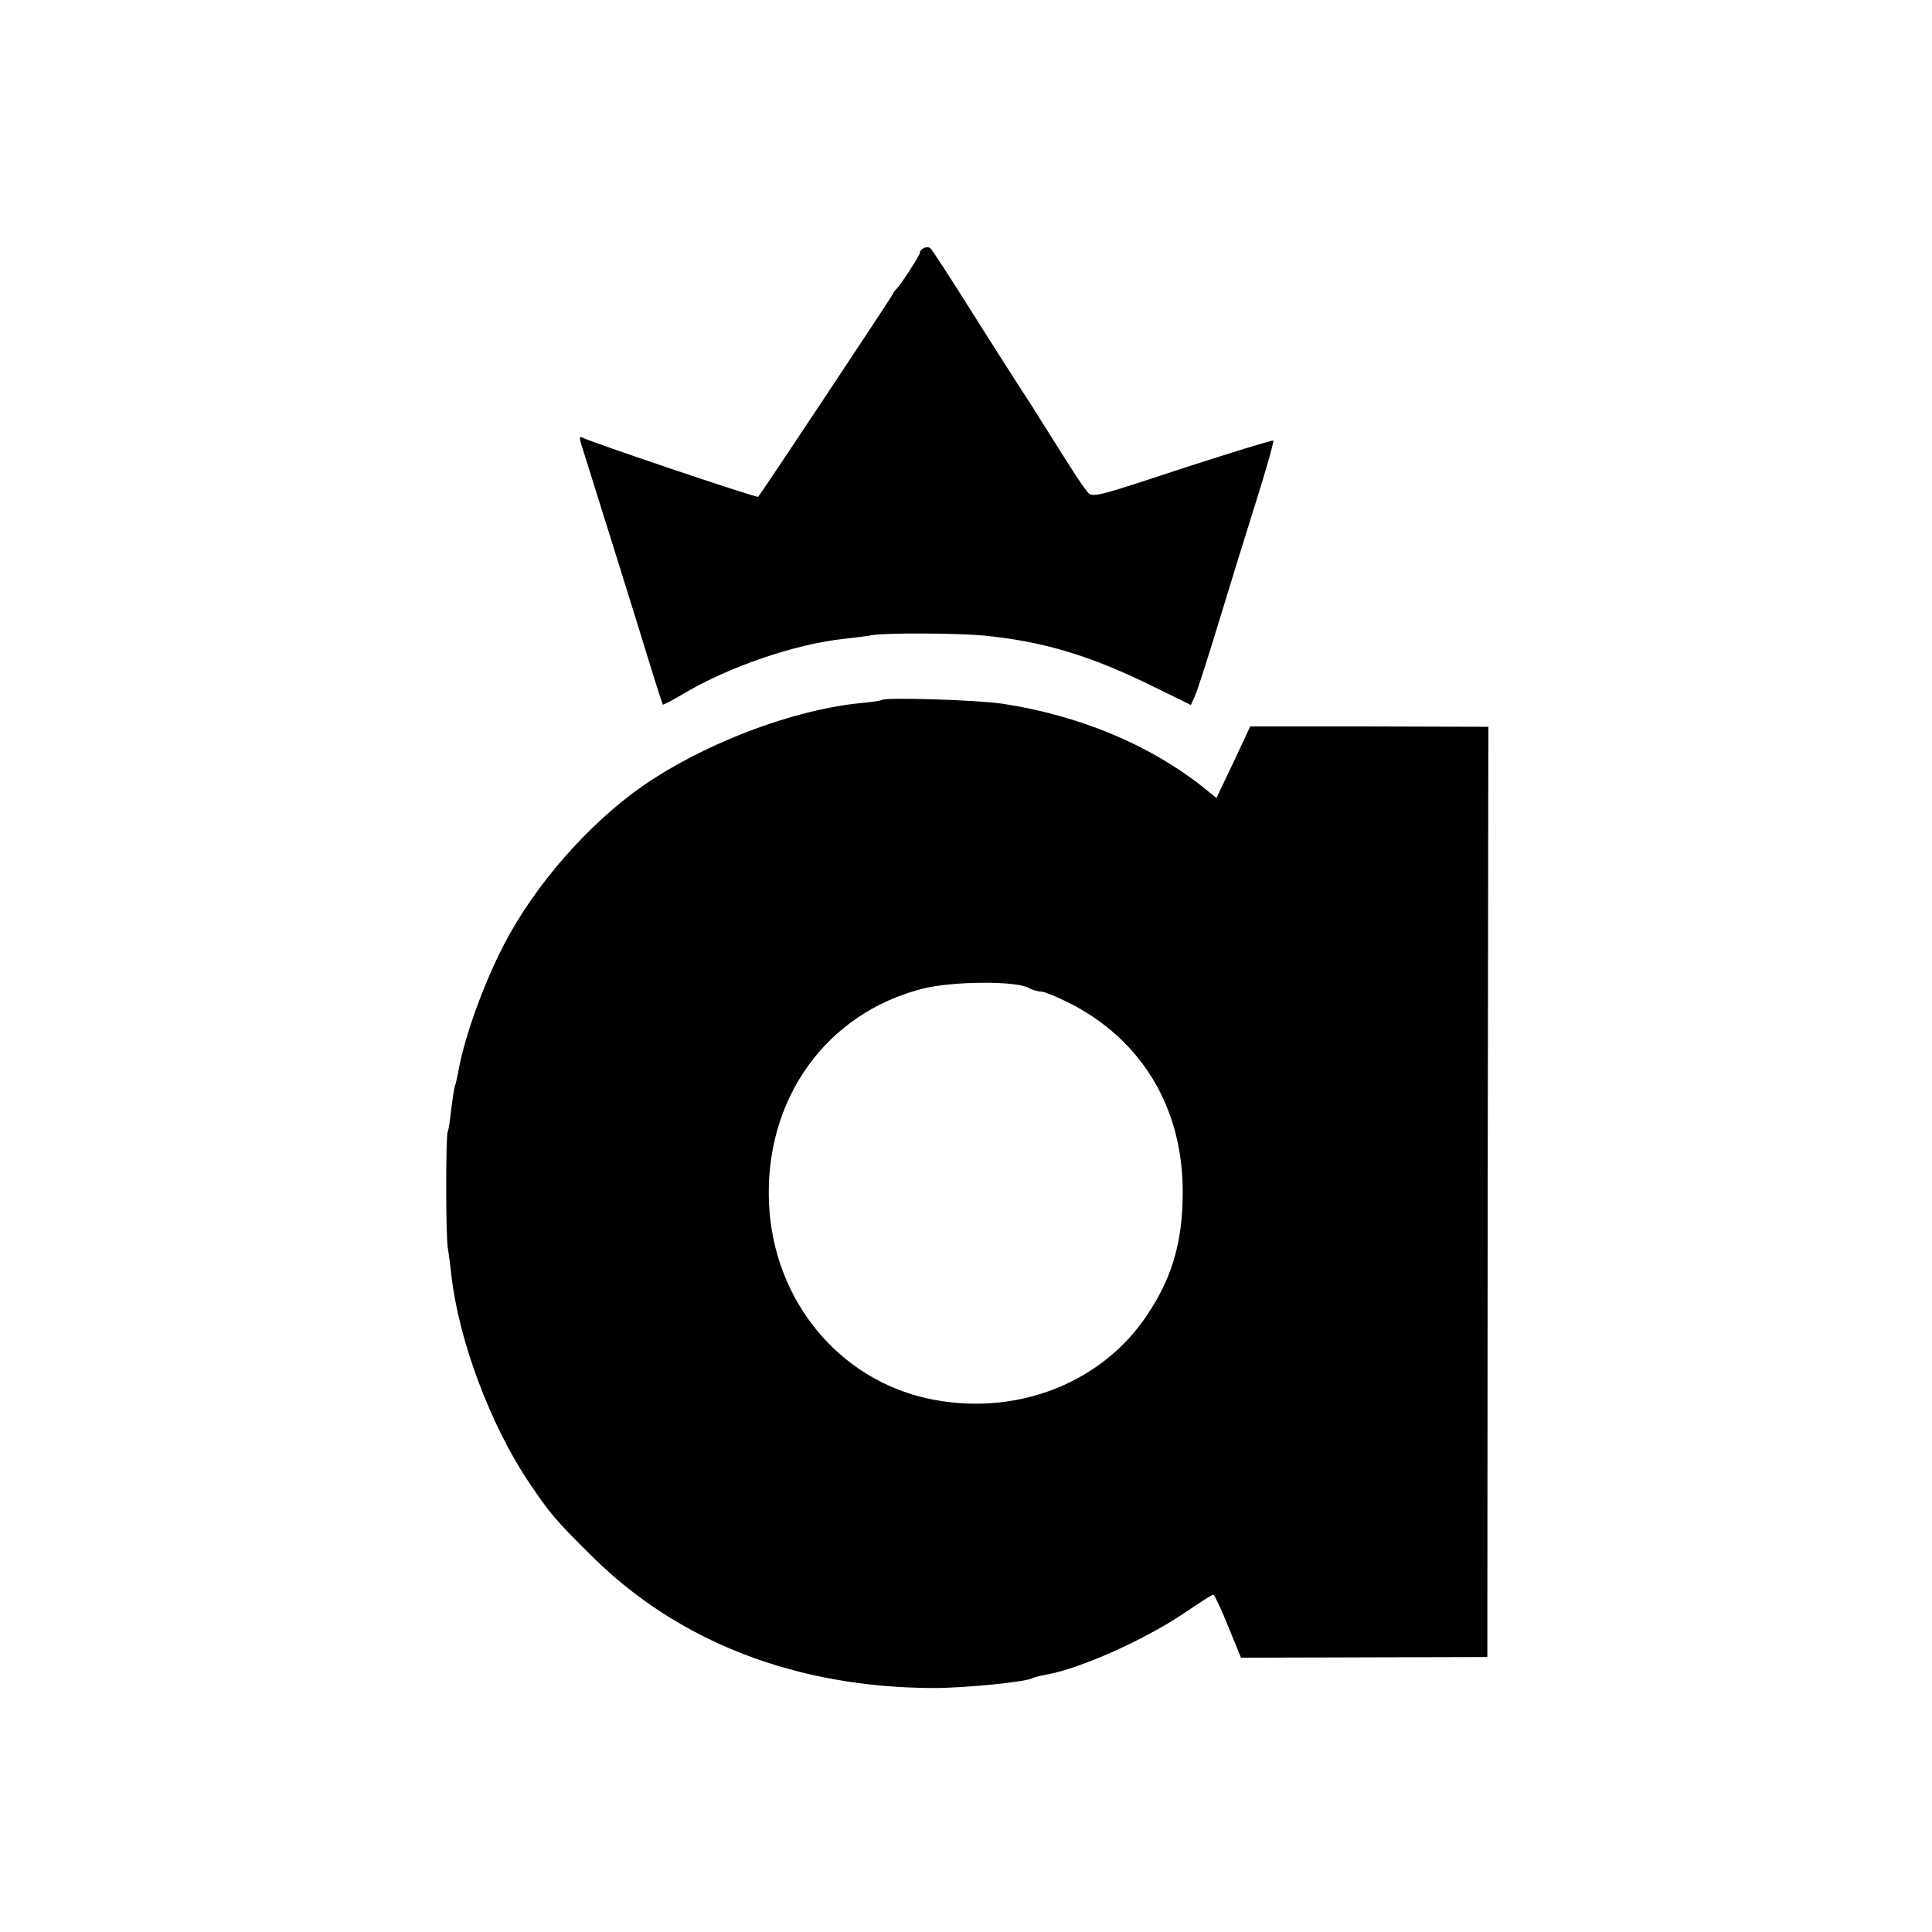
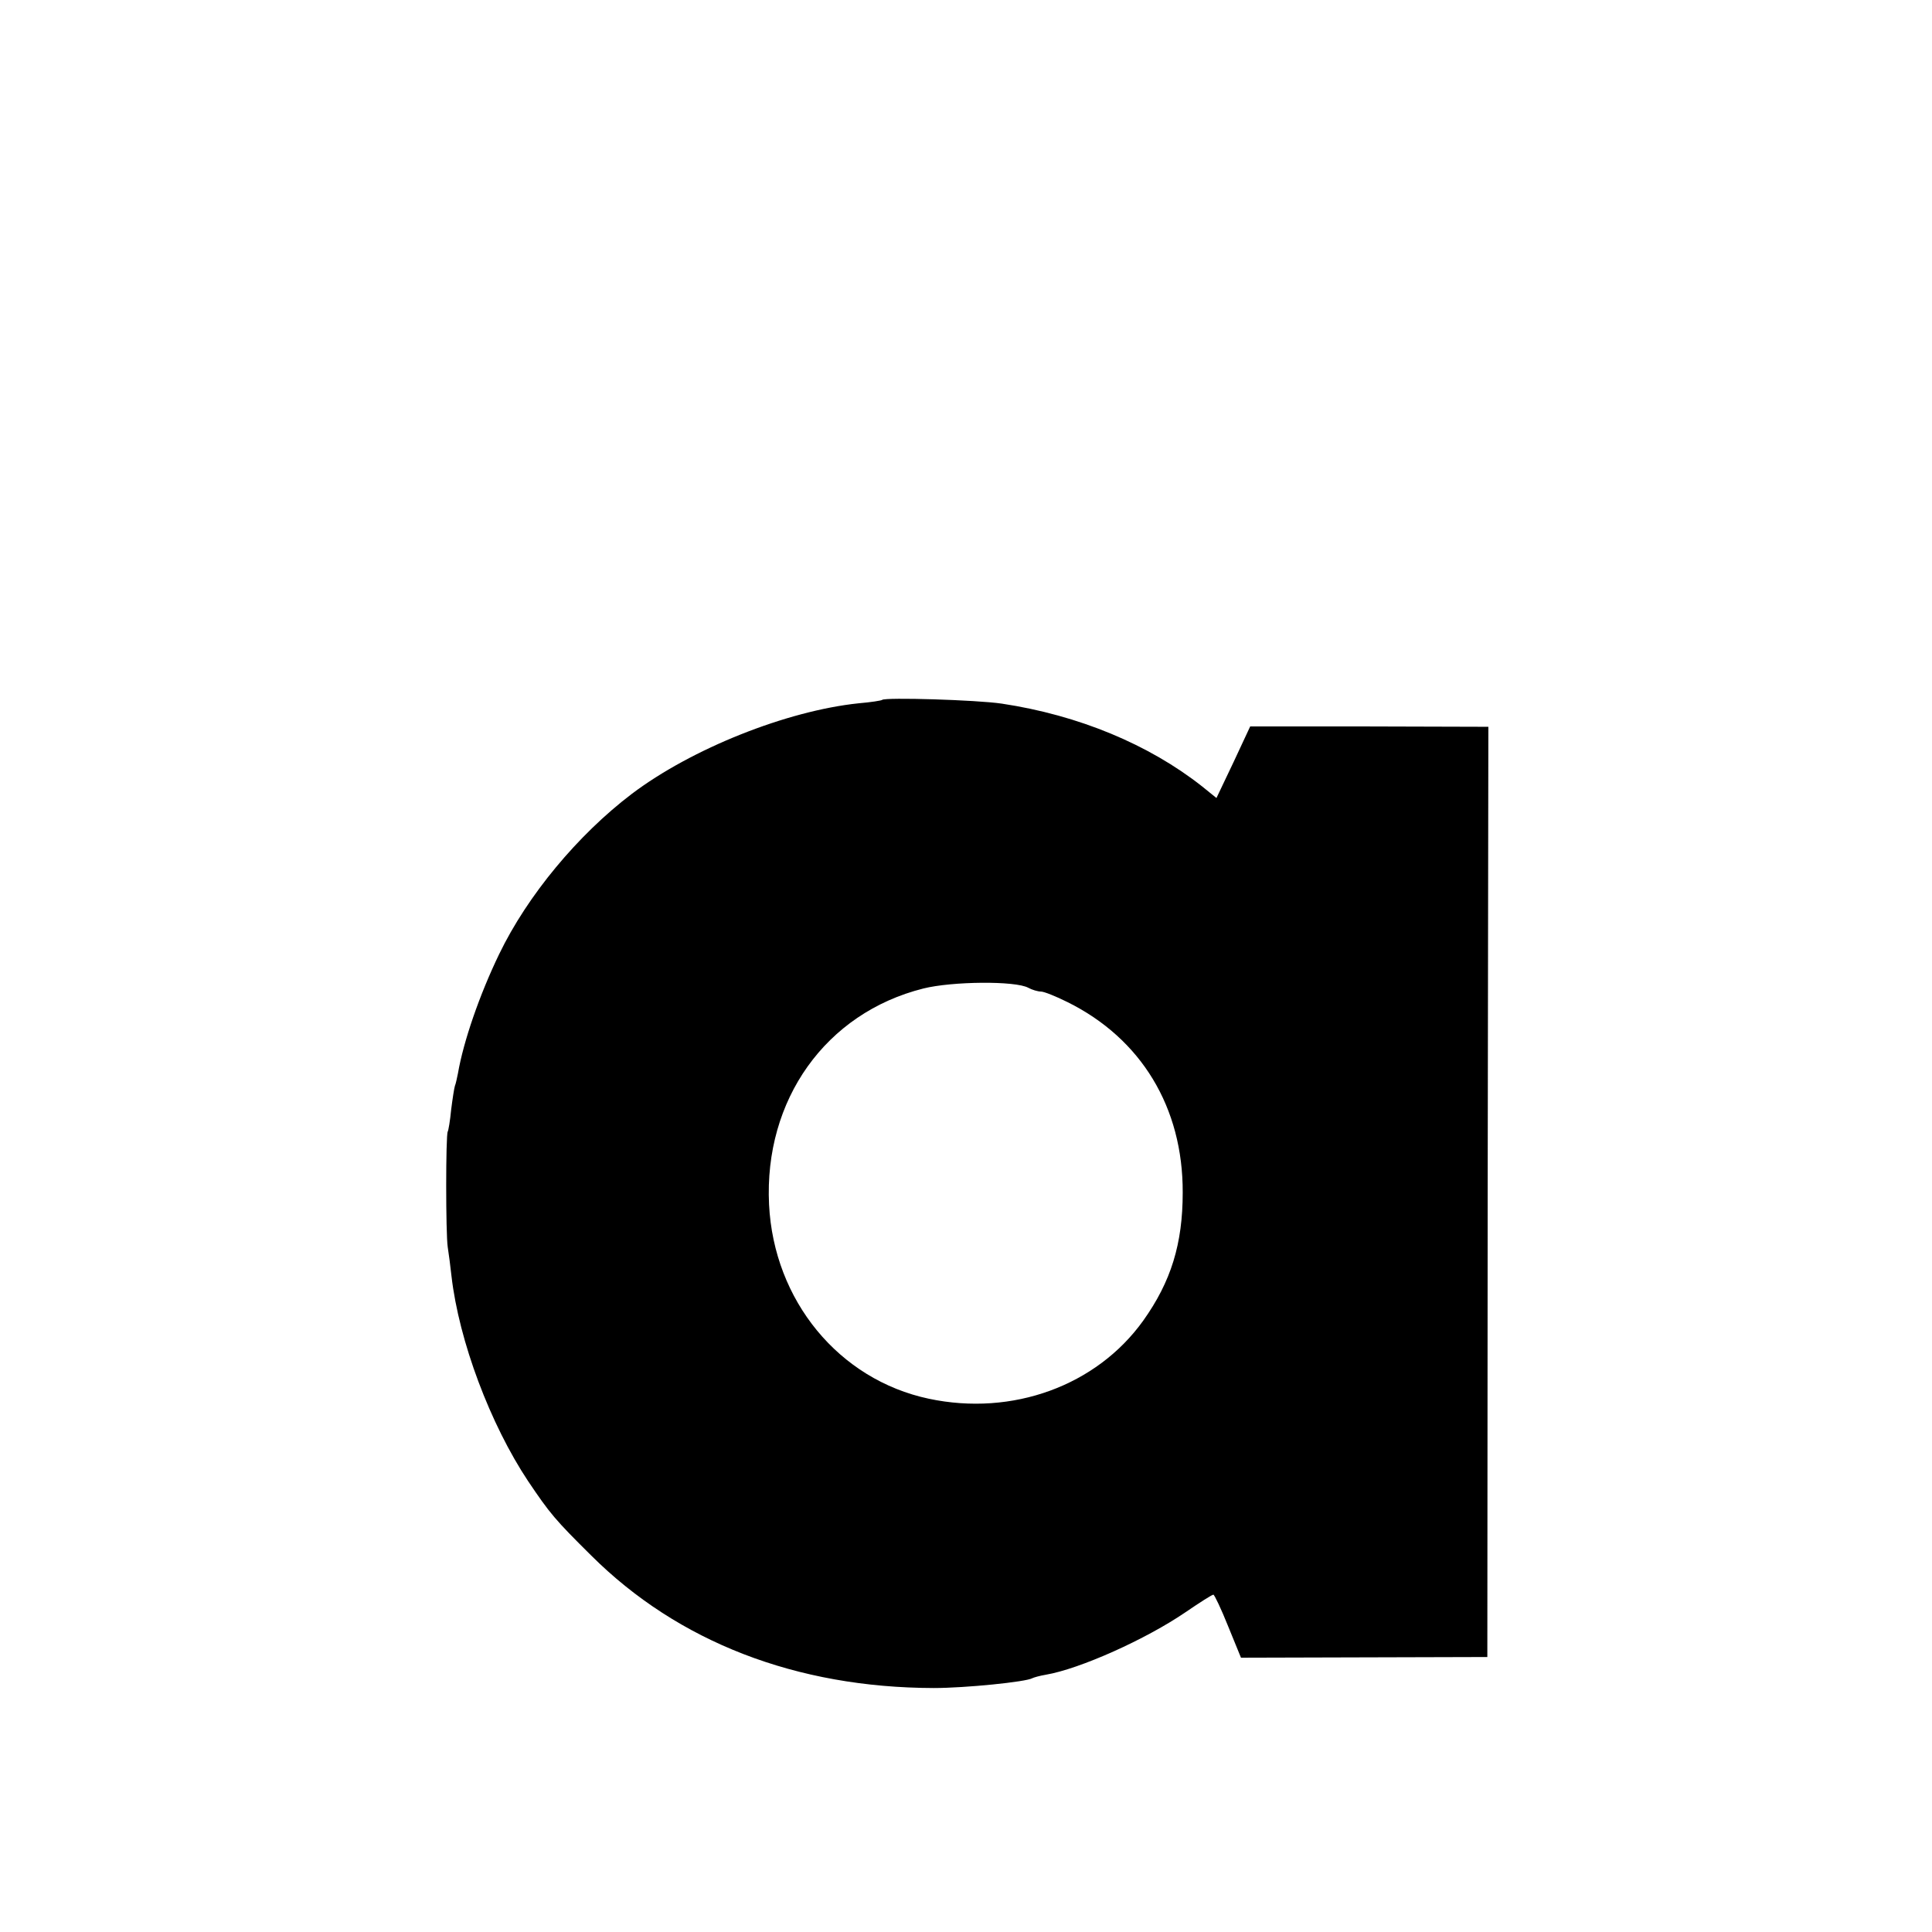
<svg xmlns="http://www.w3.org/2000/svg" version="1.0" width="567pt" height="567pt" viewBox="0 0 567 567" preserveAspectRatio="xMidYMid meet">
  <g transform="translate(0,567) scale(0.1,-0.1)" fill="#000000" stroke="none">
-     <path d="M2713 4943 c-7 -3 -13 -9 -13 -14 0 -8 -59 -99 -71 -109 -3 -3 -8 -9 -10 -15 -4 -9 -386 -585 -394 -593 -4 -4 -499 163 -516 174 -8 4 -9 -1 -4 -17 26 -82 182 -581 207 -664 17 -55 32 -101 33 -103 1 -1 29 13 61 32 132 79 328 146 470 161 33 4 70 8 84 11 39 7 249 6 325 -1 176 -17 316 -59 502 -151 l108 -53 12 27 c7 15 37 108 67 207 30 99 80 260 111 359 31 98 54 180 52 183 -3 2 -123 -35 -268 -82 -258 -85 -263 -87 -279 -67 -20 26 -29 40 -106 162 -36 58 -76 121 -89 140 -12 19 -76 118 -140 220 -64 102 -120 188 -124 191 -3 4 -12 4 -18 2z" />
    <path d="M2589 3616 c-2 -2 -33 -7 -69 -10 -211 -22 -490 -133 -666 -266 -158 -120 -306 -298 -389 -470 -58 -120 -105 -257 -121 -350 -3 -14 -6 -30 -9 -37 -2 -6 -7 -38 -11 -70 -3 -32 -8 -61 -10 -64 -6 -10 -6 -300 0 -339 3 -19 8 -57 11 -85 22 -191 114 -435 225 -602 64 -95 79 -113 185 -218 255 -254 602 -388 1005 -389 93 0 272 18 290 29 4 2 21 7 39 10 100 17 294 104 411 184 41 28 77 51 81 51 3 0 23 -42 43 -92 l38 -93 361 1 362 1 1 1365 2 1365 -349 1 -350 0 -49 -105 -50 -105 -42 34 c-156 123 -362 209 -588 243 -74 11 -342 19 -351 11z m429 -845 c11 -6 28 -11 37 -11 9 0 44 -14 78 -31 216 -107 339 -309 338 -559 0 -150 -34 -261 -116 -376 -137 -191 -384 -281 -629 -229 -264 56 -455 288 -469 570 -15 307 166 562 453 634 84 21 270 23 308 2z" />
  </g>
</svg>